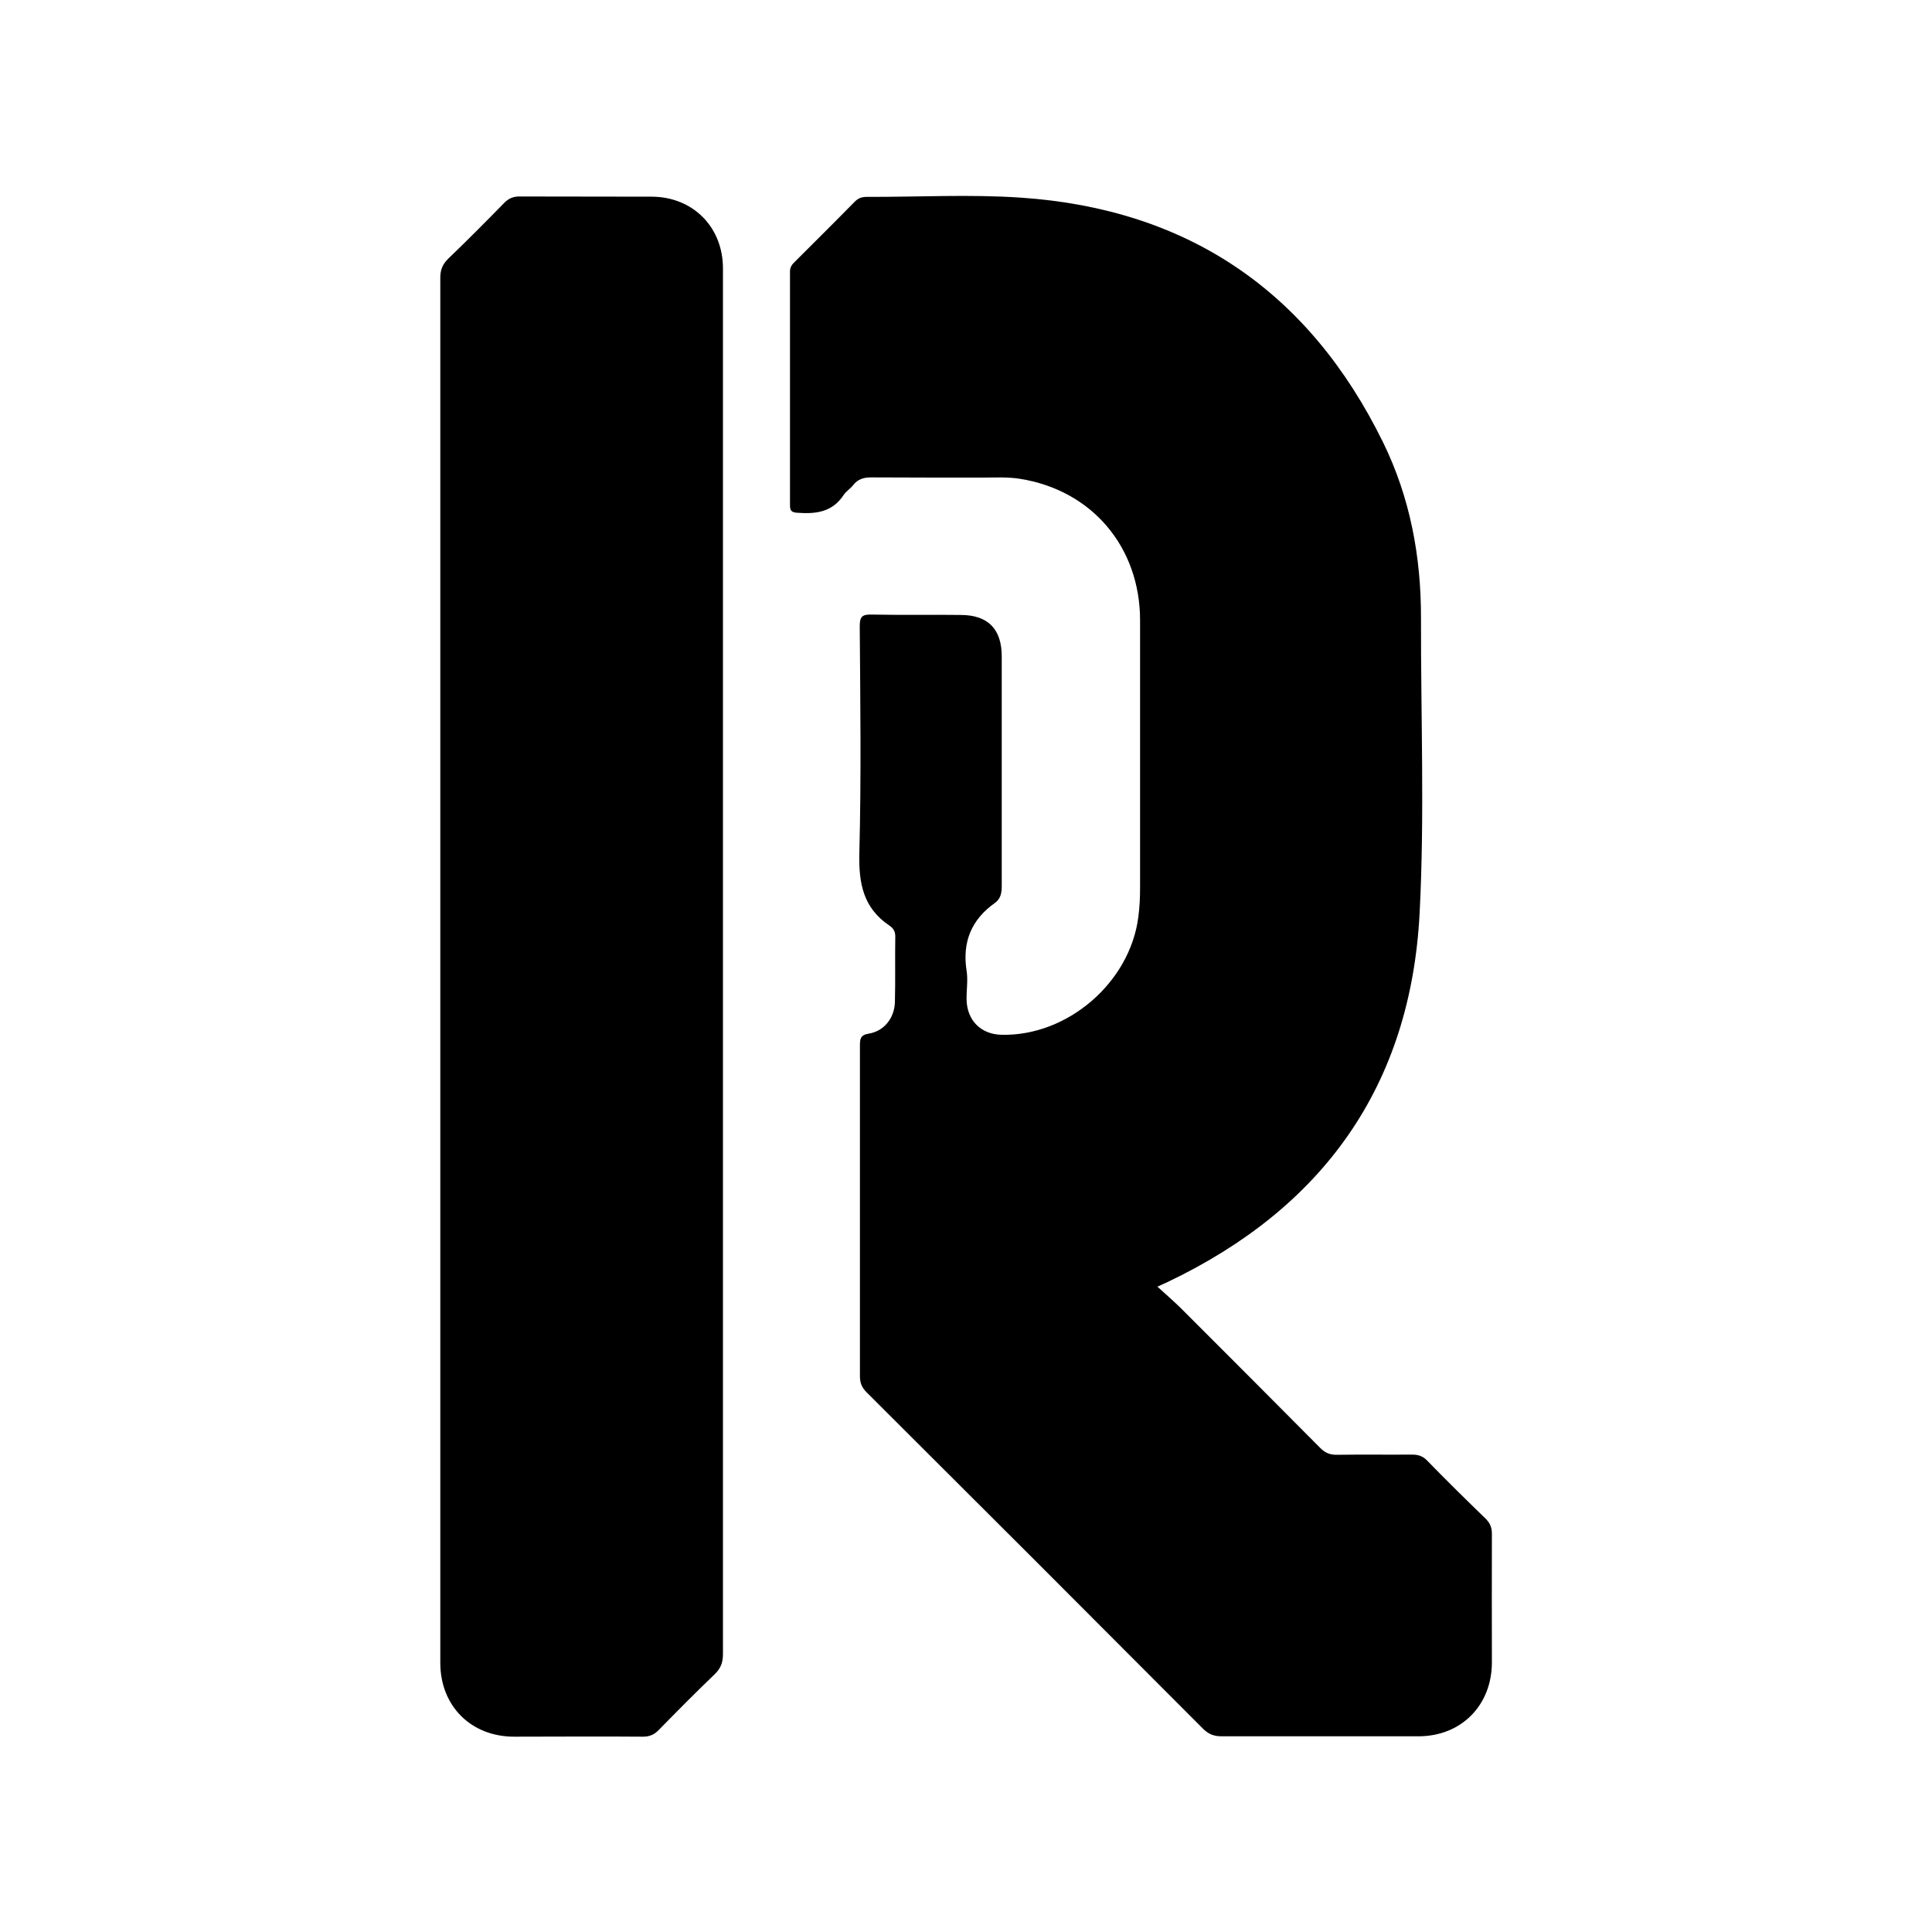
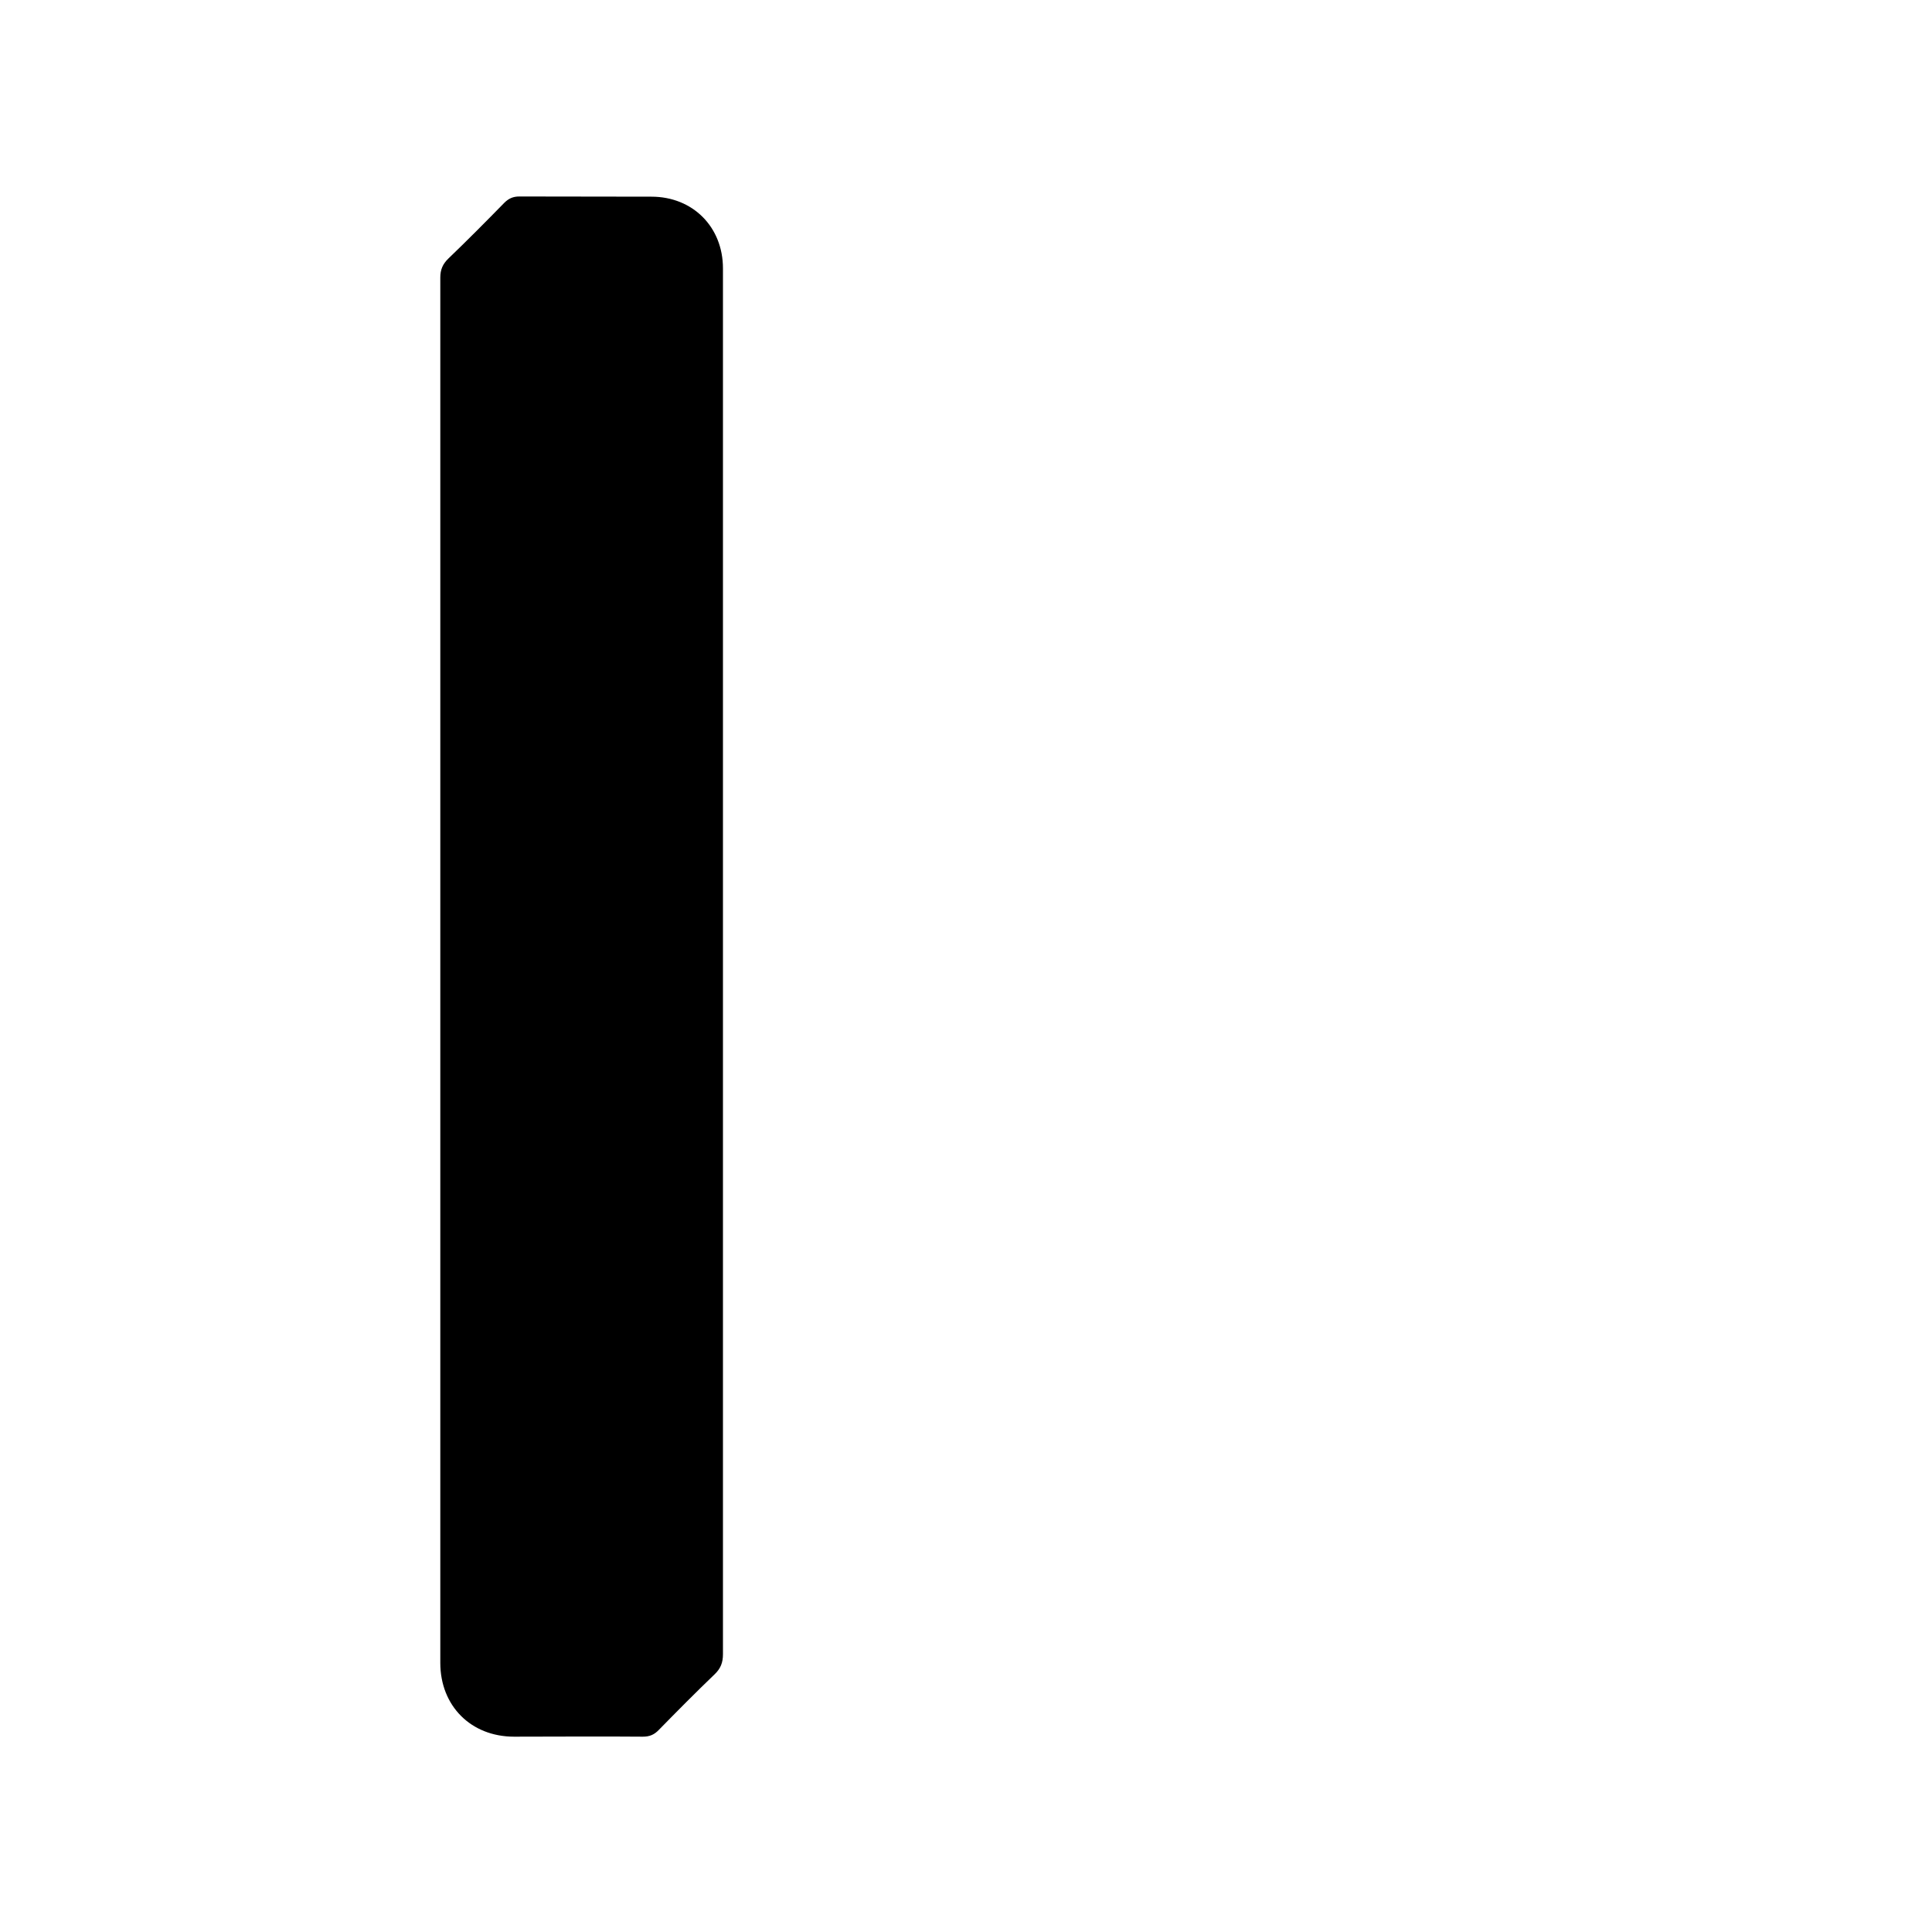
<svg xmlns="http://www.w3.org/2000/svg" id="Calque_1" viewBox="0 0 100 100">
-   <path d="M59.9,66.59c.44.4.83.74,1.2,1.1,2.42,2.42,4.83,4.83,7.24,7.26.25.25.49.35.84.35,1.3-.02,2.6,0,3.9-.01.32,0,.56.07.79.31.99,1.02,2,2.01,3.02,3,.23.23.33.45.33.79-.01,2.22,0,4.43,0,6.65,0,2.22-1.58,3.83-3.8,3.83-3.4,0-6.8,0-10.2,0-.39,0-.66-.11-.94-.38-5.8-5.82-11.61-11.63-17.43-17.43-.25-.25-.34-.49-.34-.84,0-5.69,0-11.39,0-17.08,0-.35.01-.57.46-.64.79-.13,1.32-.8,1.35-1.62.03-1.14,0-2.28.02-3.42,0-.26-.12-.43-.3-.55-1.36-.91-1.6-2.19-1.56-3.76.1-3.91.05-7.83.02-11.75,0-.49.14-.6.6-.59,1.54.03,3.08,0,4.62.02,1.42,0,2.13.73,2.13,2.15,0,3.96,0,7.92,0,11.88,0,.37-.06.67-.36.88-1.21.86-1.69,2.02-1.46,3.5.08.49-.01,1,0,1.5.02,1.08.75,1.8,1.81,1.82,3.42.08,6.65-2.71,7.08-6.1.07-.52.09-1.03.09-1.55,0-4.6,0-9.2,0-13.8,0-3.8-2.5-6.75-6.24-7.33-.63-.1-1.28-.06-1.92-.06-1.92,0-3.84,0-5.76-.01-.39,0-.69.09-.93.4-.15.19-.37.32-.5.52-.59.89-1.45.98-2.4.91-.29-.02-.37-.11-.37-.38,0-4.04,0-8.08,0-12.11,0-.23.11-.37.26-.51,1.03-1.03,2.07-2.06,3.09-3.1.19-.19.37-.25.63-.25,2.66.01,5.33-.14,7.97.04,8.68.59,14.93,4.88,18.75,12.67,1.4,2.86,1.97,5.93,1.96,9.11-.01,5.08.19,10.17-.07,15.24-.46,8.95-4.99,15.27-13.05,19.11-.14.07-.28.12-.55.25Z" />
  <path d="M37.42,49.75c0,11.96,0,23.91,0,35.87,0,.44-.12.74-.43,1.04-.98.94-1.94,1.91-2.89,2.88-.24.25-.48.35-.83.35-2.22-.02-4.44,0-6.66,0-2.23,0-3.82-1.59-3.82-3.82,0-15.89,0-31.78,0-47.66,0-8.01,0-16.03,0-24.04,0-.41.12-.7.42-.99.98-.94,1.94-1.91,2.89-2.88.23-.23.46-.33.78-.33,2.28.01,4.56,0,6.84.01,2.14,0,3.7,1.57,3.7,3.71,0,11.96,0,23.91,0,35.87Z" />
</svg>